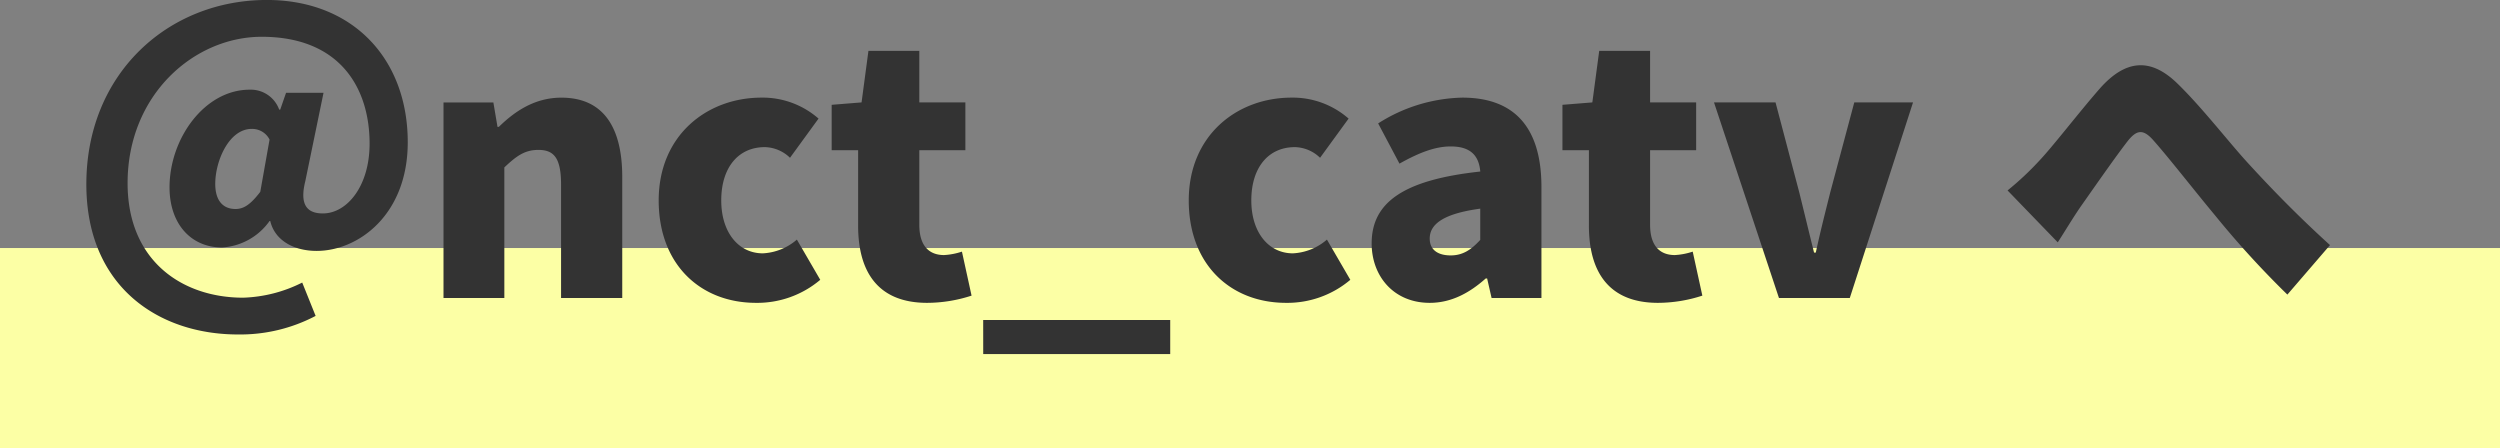
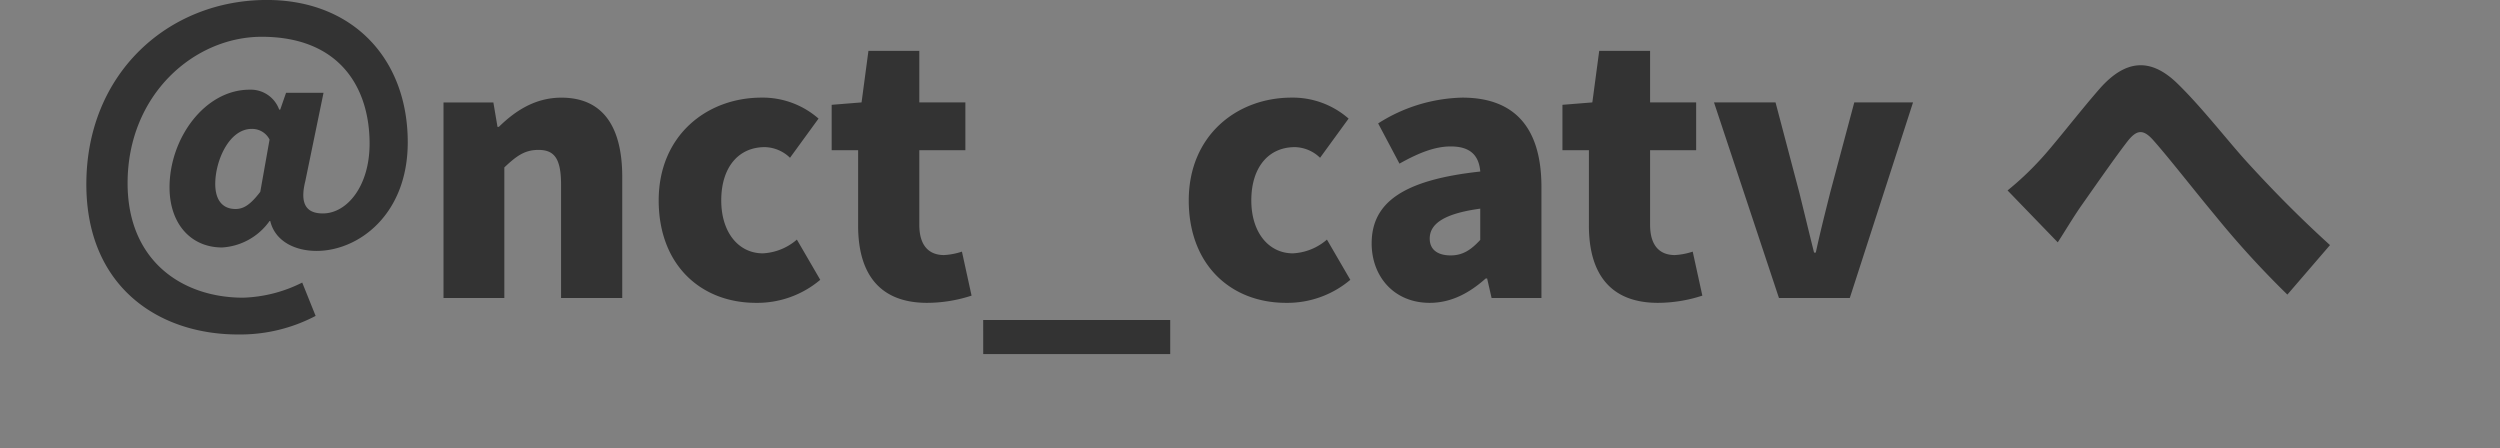
<svg xmlns="http://www.w3.org/2000/svg" width="400" height="71.685" viewBox="0 0 400 71.685">
  <rect x="0" y="0" width="400" height="71.685" fill="#808080" stroke="none" />
  <g id="グループ_136" data-name="グループ 136" transform="translate(-0.252 -16.277)">
-     <rect id="長方形_60" data-name="長方形 60" width="400" height="32" transform="translate(0.252 55.962)" fill="#fcffa5" />
    <path id="パス_1136" data-name="パス 1136" d="M26.07,5.83A25.925,25.925,0,0,0,38.5,2.86L36.355-2.475A22.5,22.5,0,0,1,26.9-.055C17.16-.055,8.415-5.94,8.415-18.37c0-14.19,10.67-23.43,21.45-23.43,12.485,0,17.27,8.14,17.27,17.1,0,6.82-3.63,11.165-7.48,11.165-2.75,0-3.685-1.65-2.805-5.17l2.915-14.135H33.77l-.935,2.695H32.67a4.825,4.825,0,0,0-4.73-3.19c-7.2,0-12.815,7.81-12.815,15.62,0,5.83,3.41,9.625,8.415,9.625a10.026,10.026,0,0,0,7.59-4.235h.11c.715,3.08,3.74,4.785,7.425,4.785,6.655,0,14.575-5.775,14.575-17.38,0-13.365-8.8-22.77-22.55-22.77C14.9-47.685,1.815-35.915,1.815-18.2,1.815-1.815,13.365,5.83,26.07,5.83Zm-.385-20.075c-2.035,0-3.245-1.375-3.245-4.015,0-3.685,2.2-8.8,5.83-8.8a3.121,3.121,0,0,1,2.86,1.705l-1.485,8.36C28.05-14.9,26.95-14.245,25.685-14.245ZM58.96,0h9.735V-20.9C70.62-22.715,71.94-23.7,74.14-23.7c2.475,0,3.63,1.265,3.63,5.555V0h9.79V-19.36c0-7.81-2.915-12.7-9.735-12.7-4.235,0-7.425,2.145-10.01,4.675H67.6l-.66-3.905H58.96Zm50,.77A15.594,15.594,0,0,0,119.24-2.915L115.5-9.35a8.973,8.973,0,0,1-5.445,2.2c-3.85,0-6.655-3.3-6.655-8.47,0-5.225,2.695-8.525,6.985-8.525A5.968,5.968,0,0,1,114.4-22.44l4.565-6.27a13.543,13.543,0,0,0-9.13-3.355c-8.745,0-16.445,6.05-16.445,16.445C93.39-5.28,100.155.77,108.955.77Zm27.39,0a23.018,23.018,0,0,0,7.1-1.155l-1.54-7.04a11,11,0,0,1-2.86.55c-2.31,0-3.96-1.375-3.96-4.84V-23.65h7.37V-31.3h-7.37v-8.25h-8.14l-1.1,8.25-4.785.385v7.26h4.235V-11.6C125.29-4.18,128.48.77,136.345.77Zm8.965,8.2h29.92V3.52H145.31ZM193.765.77A15.594,15.594,0,0,0,204.05-2.915L200.31-9.35a8.973,8.973,0,0,1-5.445,2.2c-3.85,0-6.655-3.3-6.655-8.47,0-5.225,2.695-8.525,6.985-8.525a5.968,5.968,0,0,1,4.015,1.705l4.565-6.27a13.543,13.543,0,0,0-9.13-3.355c-8.745,0-16.445,6.05-16.445,16.445C178.2-5.28,184.965.77,193.765.77Zm22.99,0c3.465,0,6.38-1.6,8.965-3.905h.22L226.655,0h7.975V-17.765c0-9.79-4.565-14.3-12.65-14.3a26.025,26.025,0,0,0-13.475,4.125l3.41,6.435c3.135-1.76,5.72-2.75,8.2-2.75,3.19,0,4.51,1.485,4.73,4.015-12.21,1.32-17.38,4.895-17.38,11.495C207.46-3.52,210.98.77,216.755.77Zm3.355-7.59c-2.035,0-3.355-.88-3.355-2.695,0-2.2,1.98-3.96,8.085-4.785v5C223.41-7.755,222.09-6.82,220.11-6.82ZM253.275.77a23.018,23.018,0,0,0,7.1-1.155l-1.54-7.04a11,11,0,0,1-2.86.55c-2.31,0-3.96-1.375-3.96-4.84V-23.65h7.37V-31.3h-7.37v-8.25h-8.14l-1.1,8.25-4.785.385v7.26h4.235V-11.6C242.22-4.18,245.41.77,253.275.77ZM272.635,0h11.33l10.12-31.3h-9.4l-3.85,14.41c-.77,3.08-1.6,6.325-2.31,9.625h-.275c-.825-3.3-1.6-6.545-2.365-9.625l-3.8-14.41H262.24ZM309.21-17.215l8.03,8.305c1.045-1.6,2.31-3.74,3.63-5.665,2.09-2.97,5.61-8.03,7.535-10.505,1.43-1.815,2.475-2.035,4.125-.165,2.585,2.915,6.6,8.085,9.9,12.045A147.815,147.815,0,0,0,353.98-.55l6.82-7.92c-5.335-4.84-9.57-9.24-13.145-13.145-3.08-3.355-7.48-9.075-11.44-12.87-4.18-3.96-8.14-3.685-12.265.99-3.465,3.96-7.48,9.24-9.79,11.66A47.518,47.518,0,0,1,309.21-17.215Z" transform="translate(12.252 63.962)" fill="#333" />
  </g>
</svg>